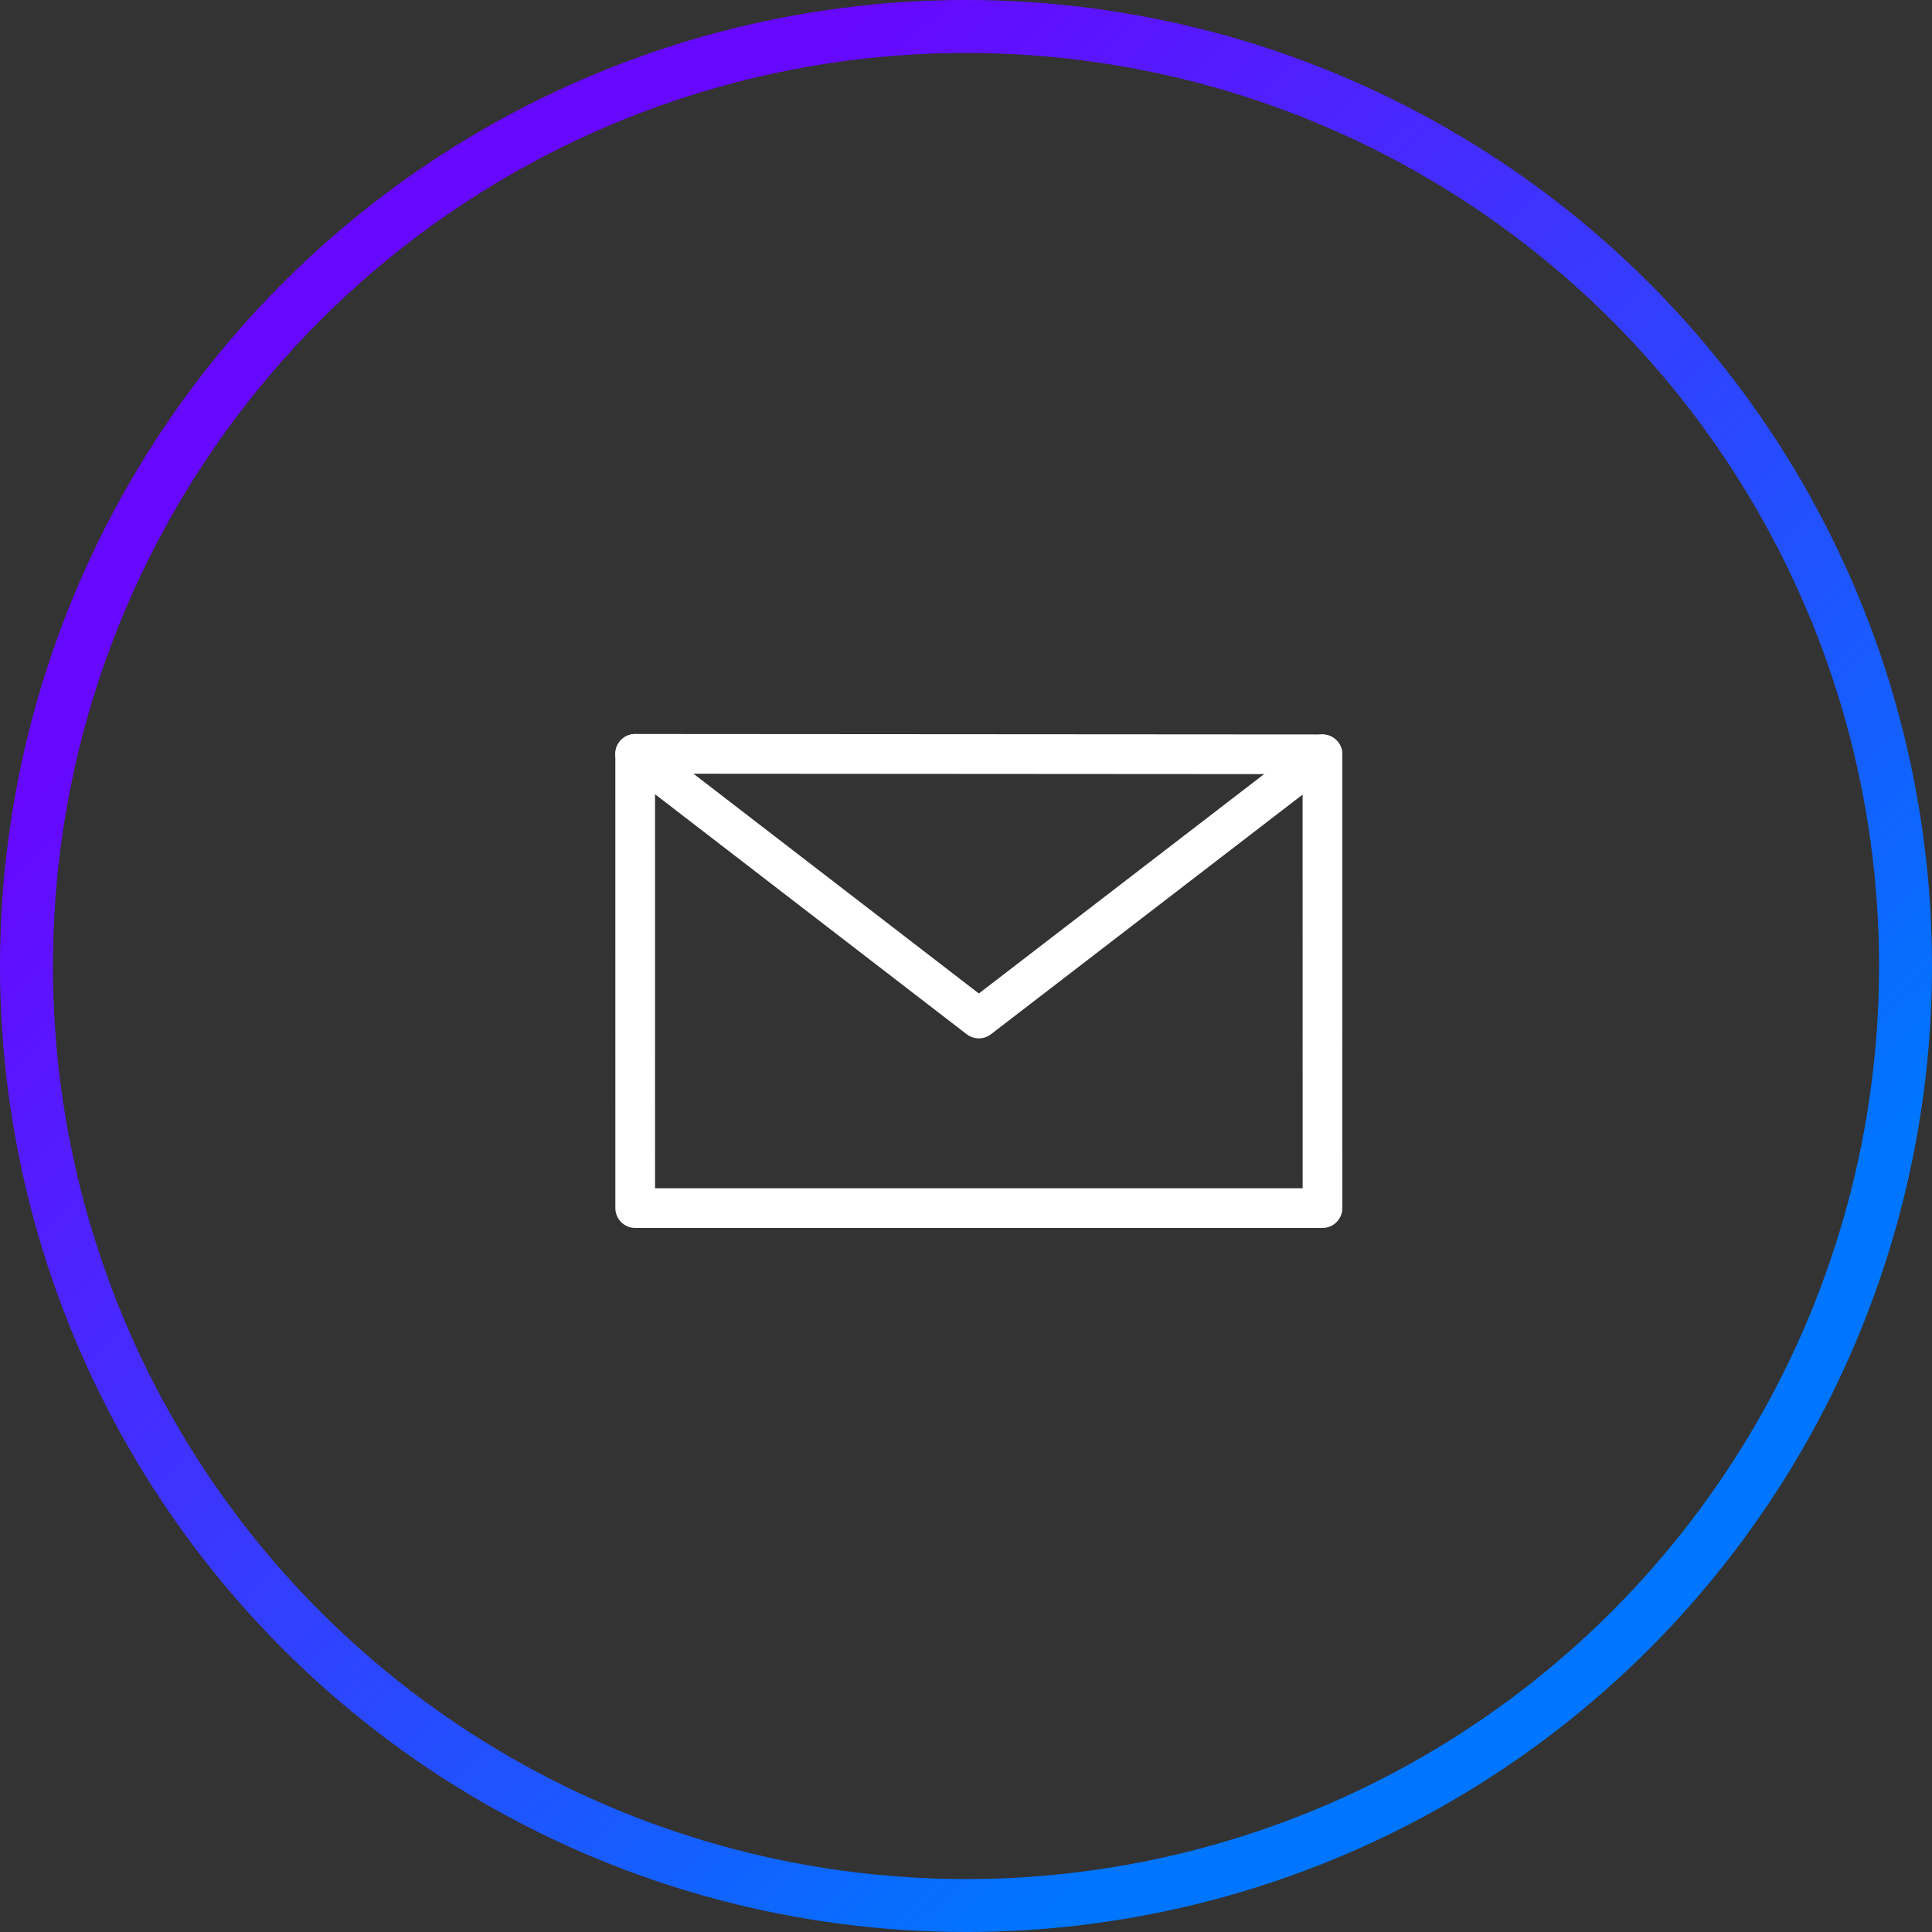
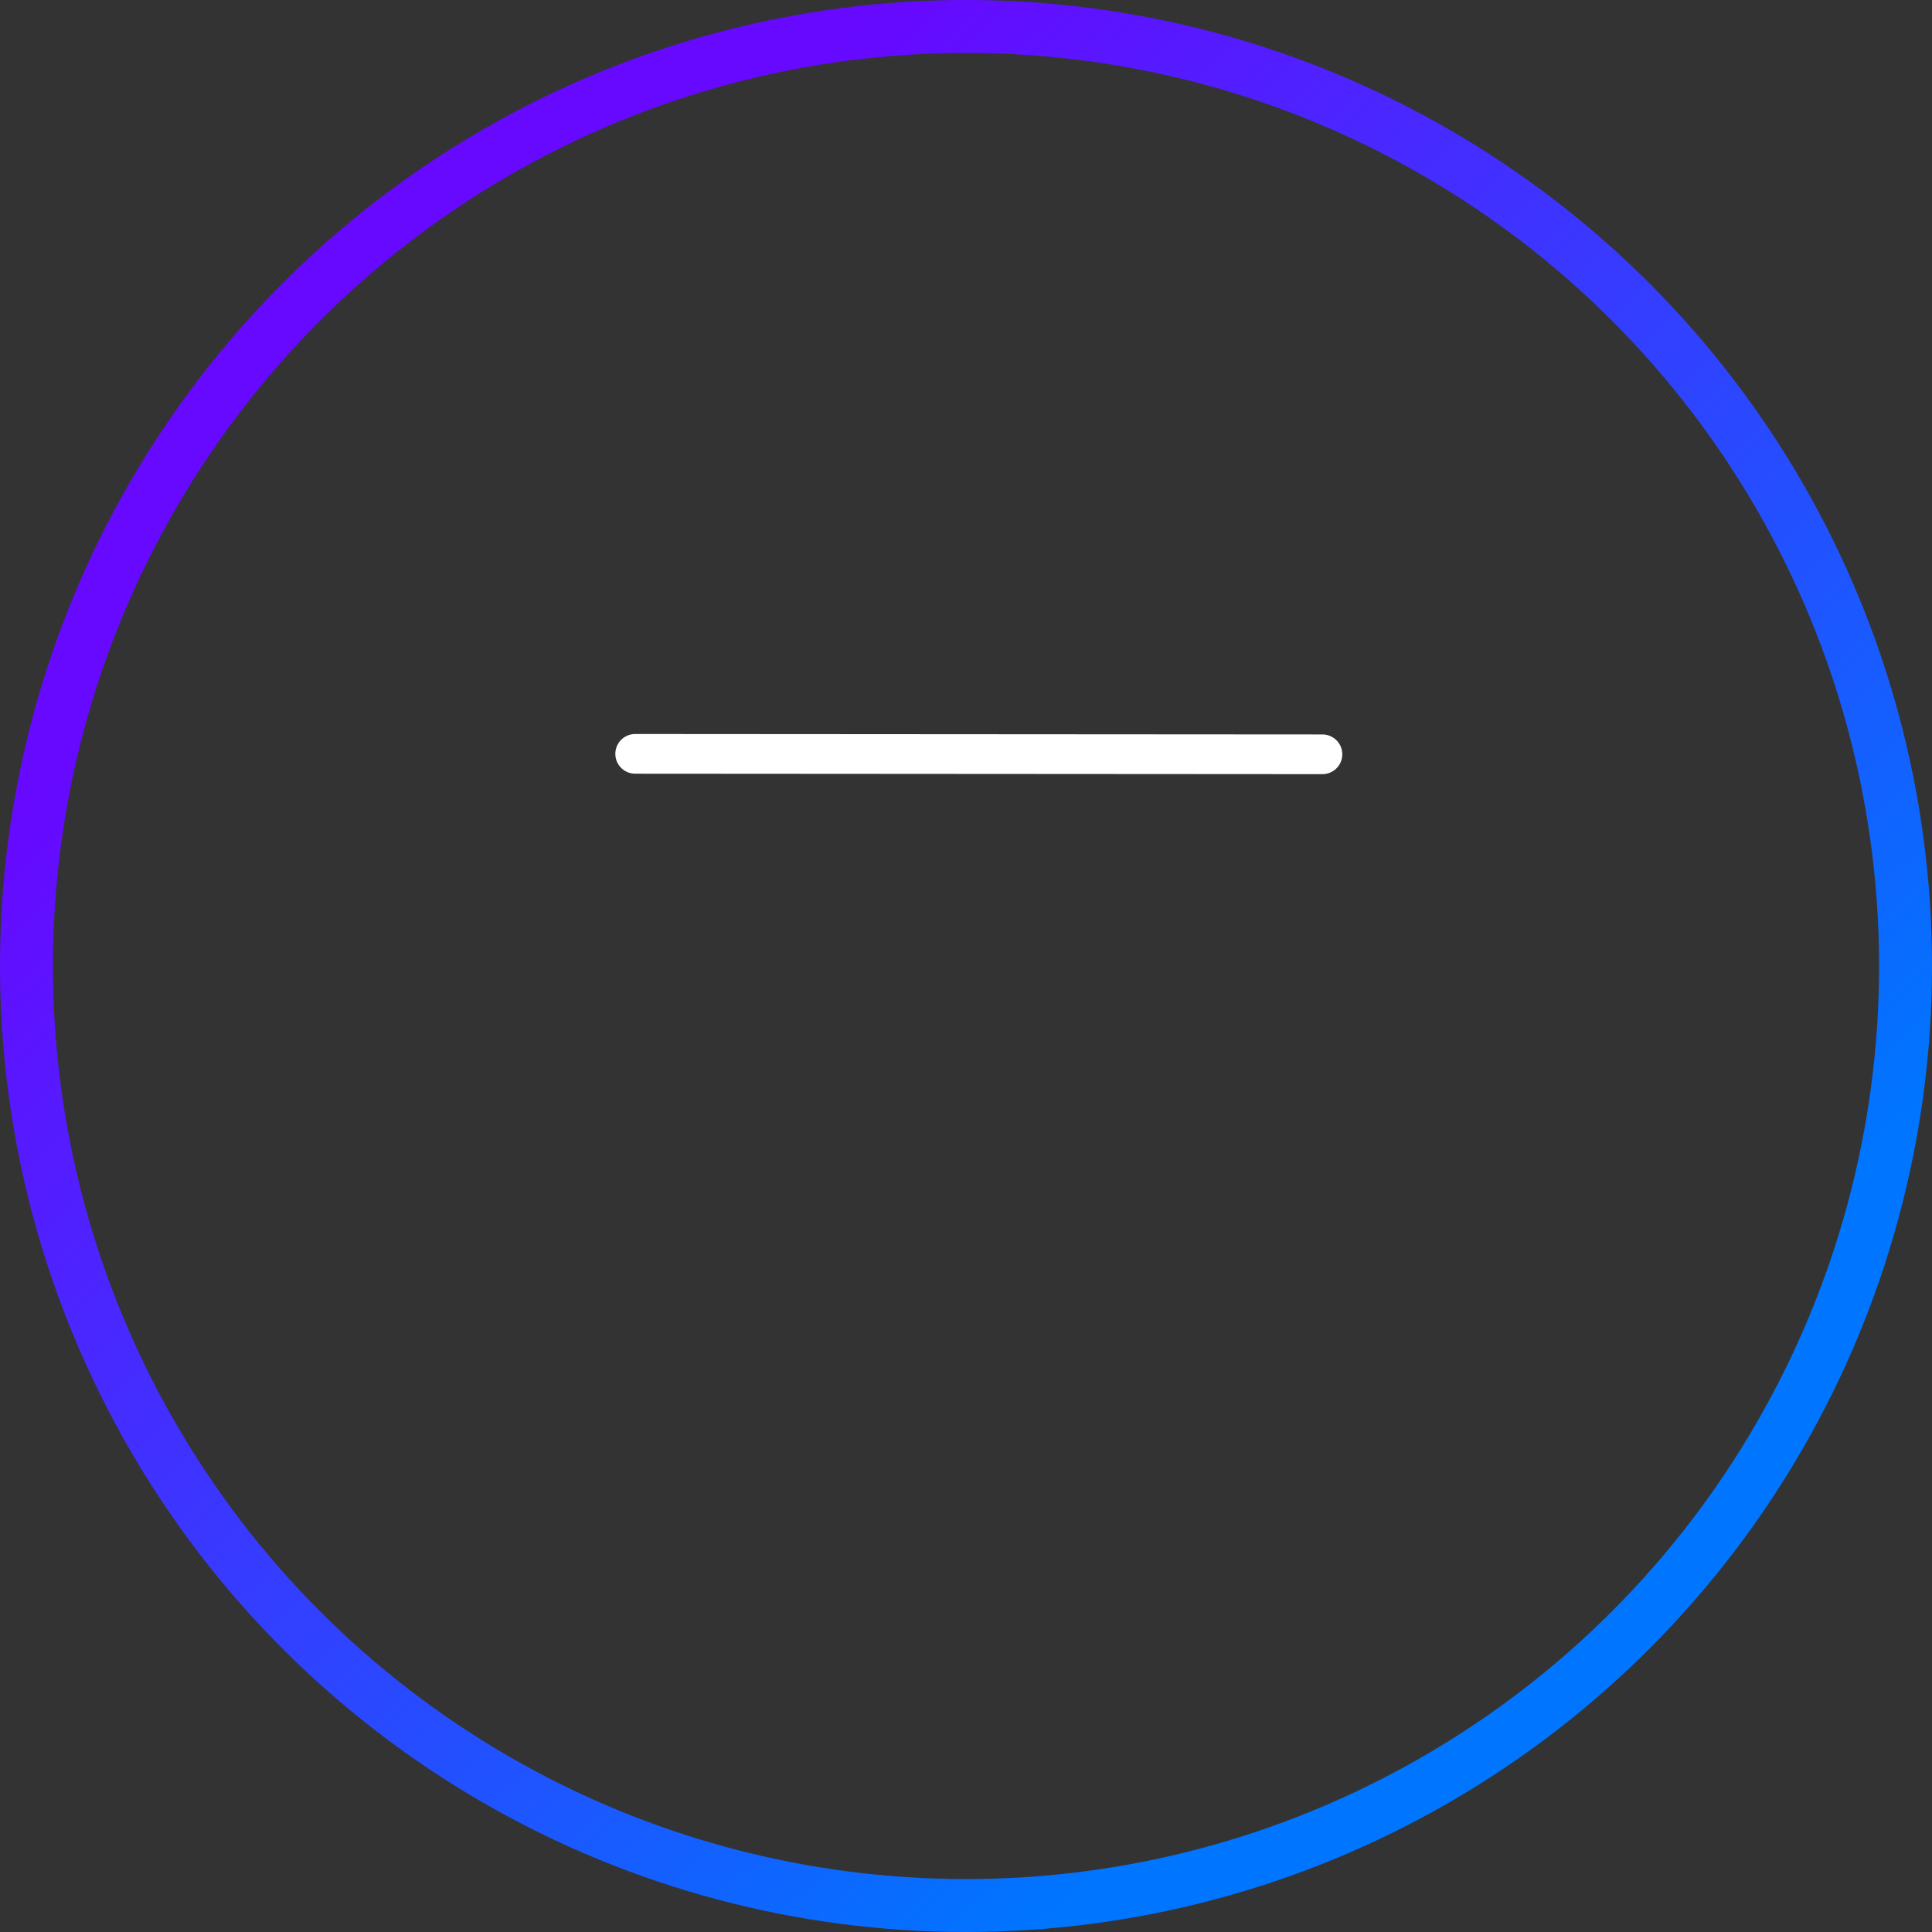
<svg xmlns="http://www.w3.org/2000/svg" viewBox="0 0 73 73">
  <rect x="0" y="0" width="73" height="73" fill="#333333" stroke="none" />
  <defs>
    <linearGradient x1="13.926%" y1="27.937%" x2="69.206%" y2="87.079%" id="linearGradient-1">
      <stop stop-color="#6708FF" offset="0%" />
      <stop stop-color="#0075FF" offset="100%" />
    </linearGradient>
  </defs>
  <g id="Products-Cloud-Security" stroke="none" stroke-width="1" fill="none" fill-rule="evenodd">
    <g id="1-Coverage---Varonis-for-M365---Desktop-HD---FNL" transform="translate(-464 -6050)">
      <g id="07_Noise-cancelling-threat-detection" transform="translate(194 5803)">
        <g id="Flow" transform="translate(0 247)">
          <g id="Group-16" transform="translate(270)">
            <circle id="Oval-Copy" stroke="url(#linearGradient-1)" stroke-width="2" cx="36.5" cy="36.5" r="35.5" />
            <g id="05_Icon-Library/White/Email" transform="translate(24 28)" stroke="#FFF" stroke-linecap="round" stroke-linejoin="round">
              <g stroke-width="1.5" id="Icon/White/Email">
-                 <path id="Stroke-257" d="M.001 17.648H25.97L25.968.501l-12.983 9.984L0 .485z" />
                <path d="m0 .484 25.968.017" id="Stroke-258" />
              </g>
            </g>
          </g>
        </g>
      </g>
    </g>
  </g>
</svg>